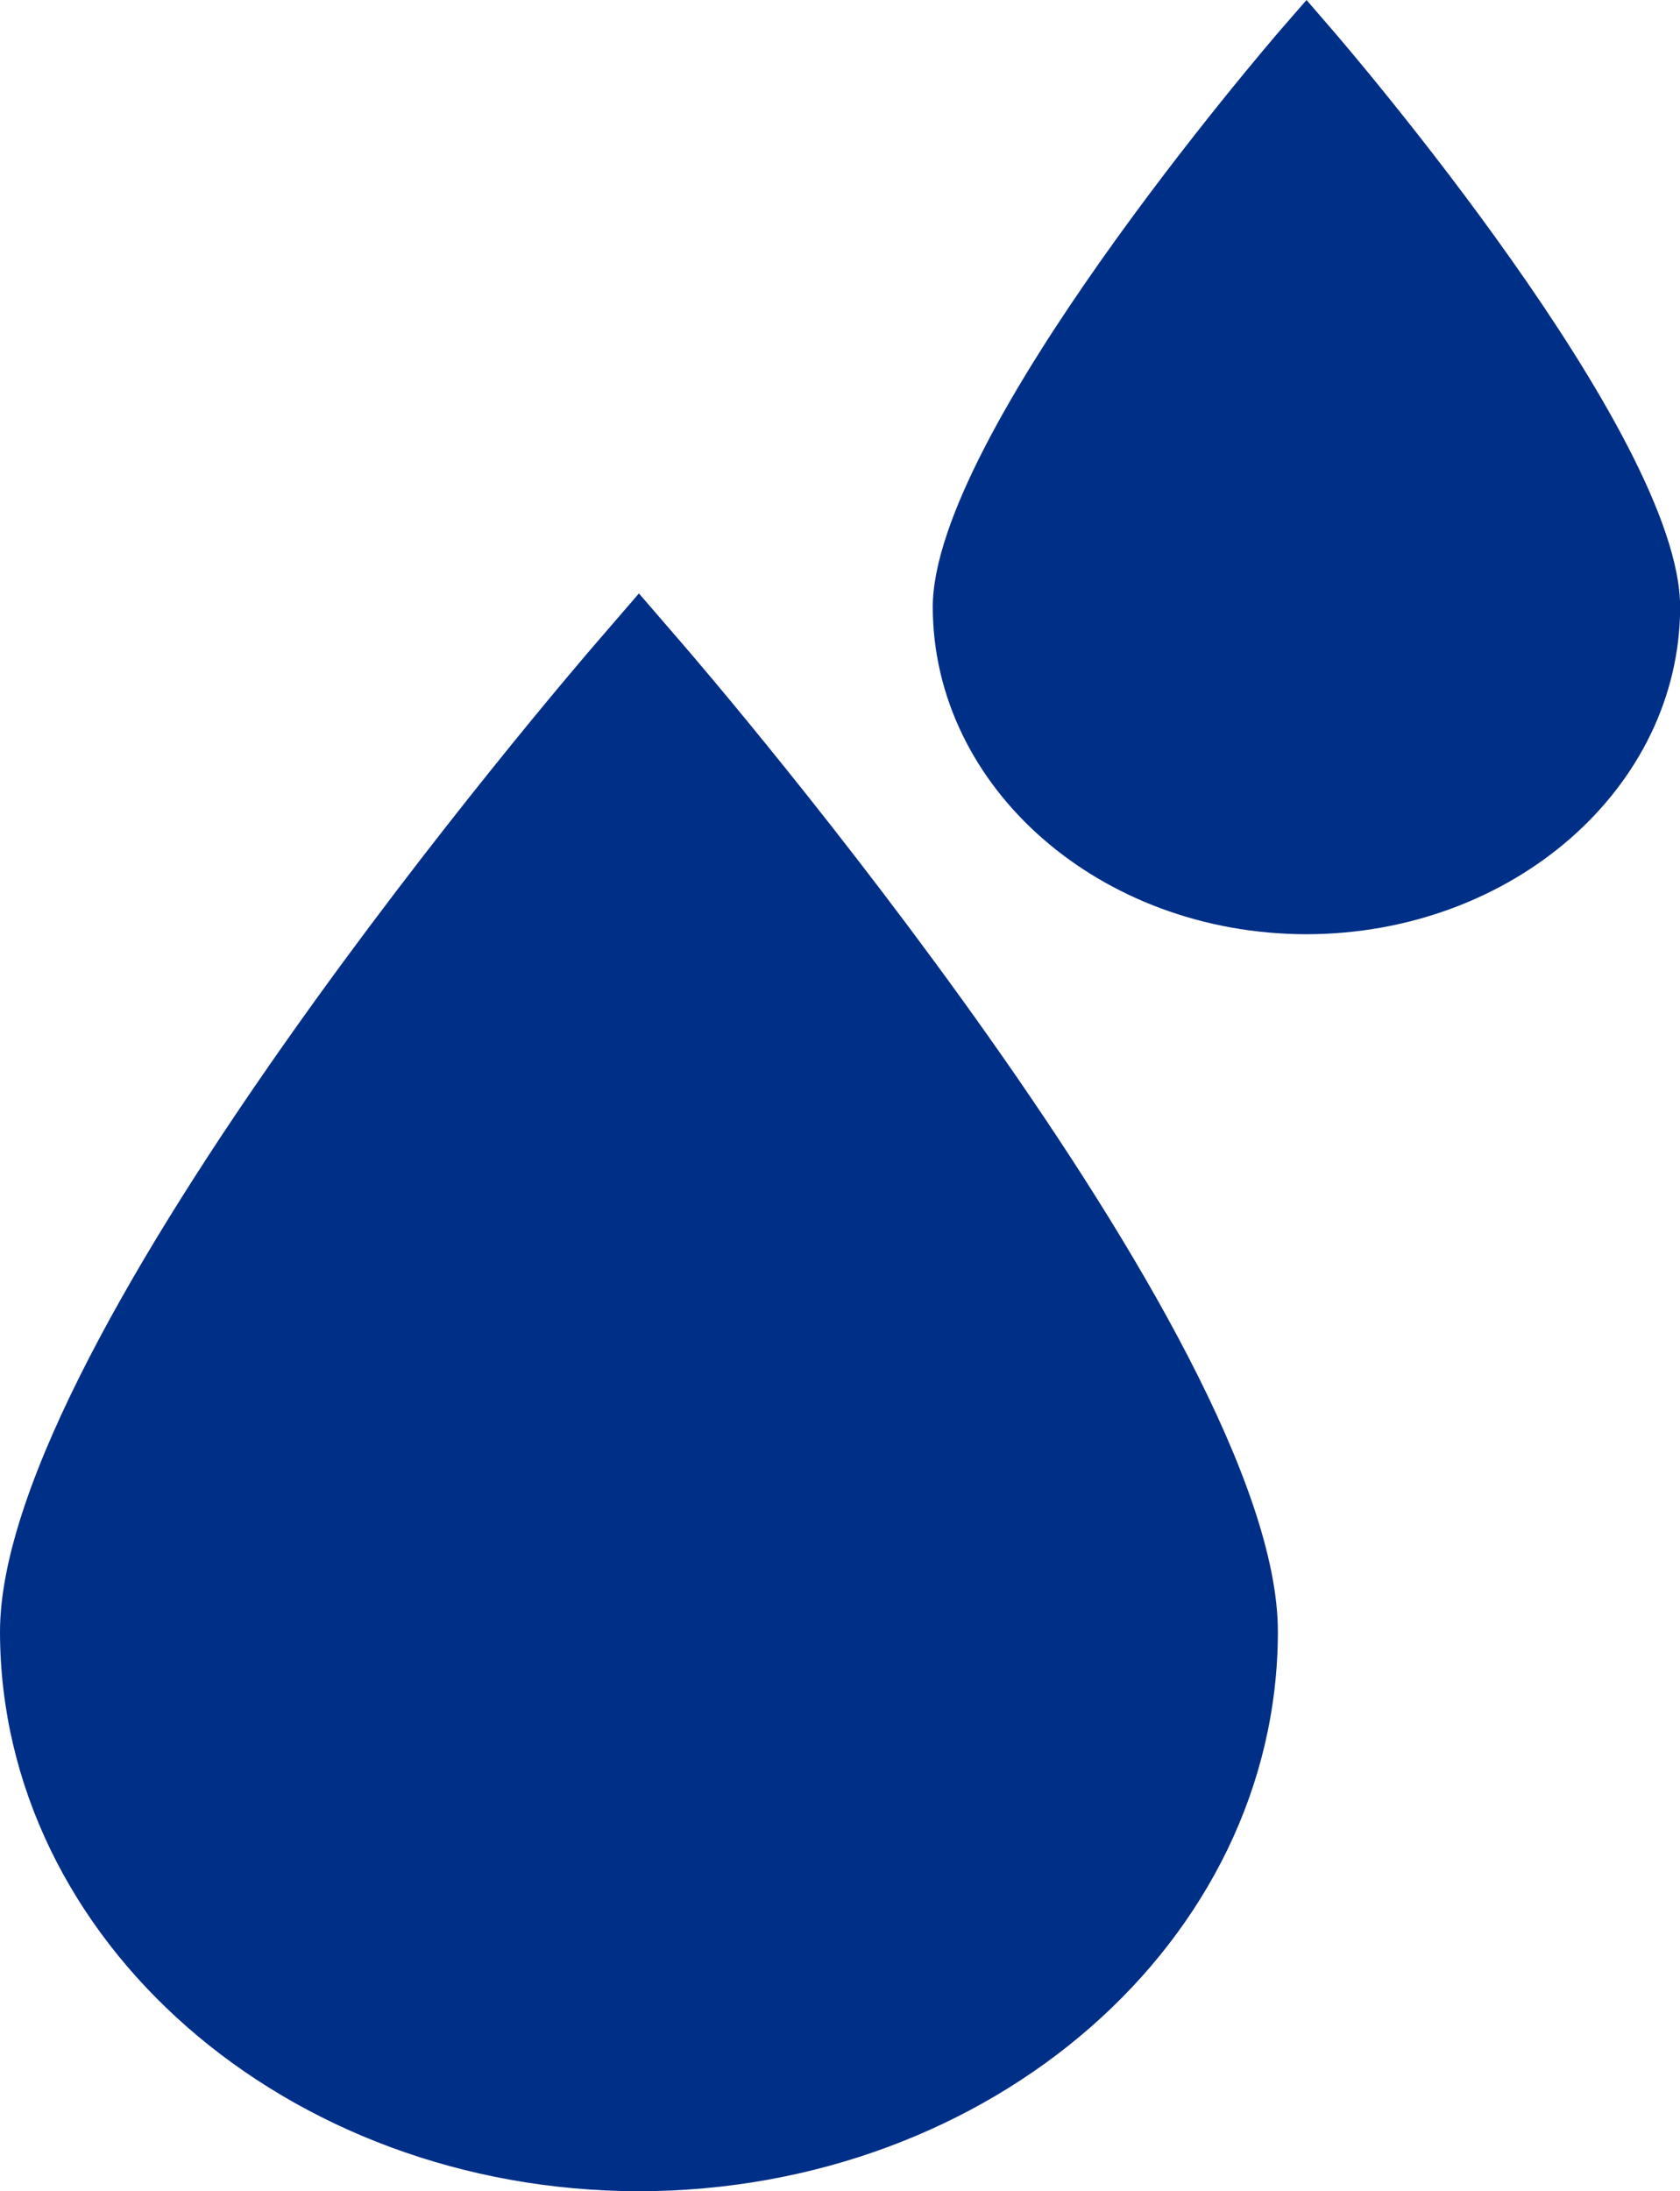
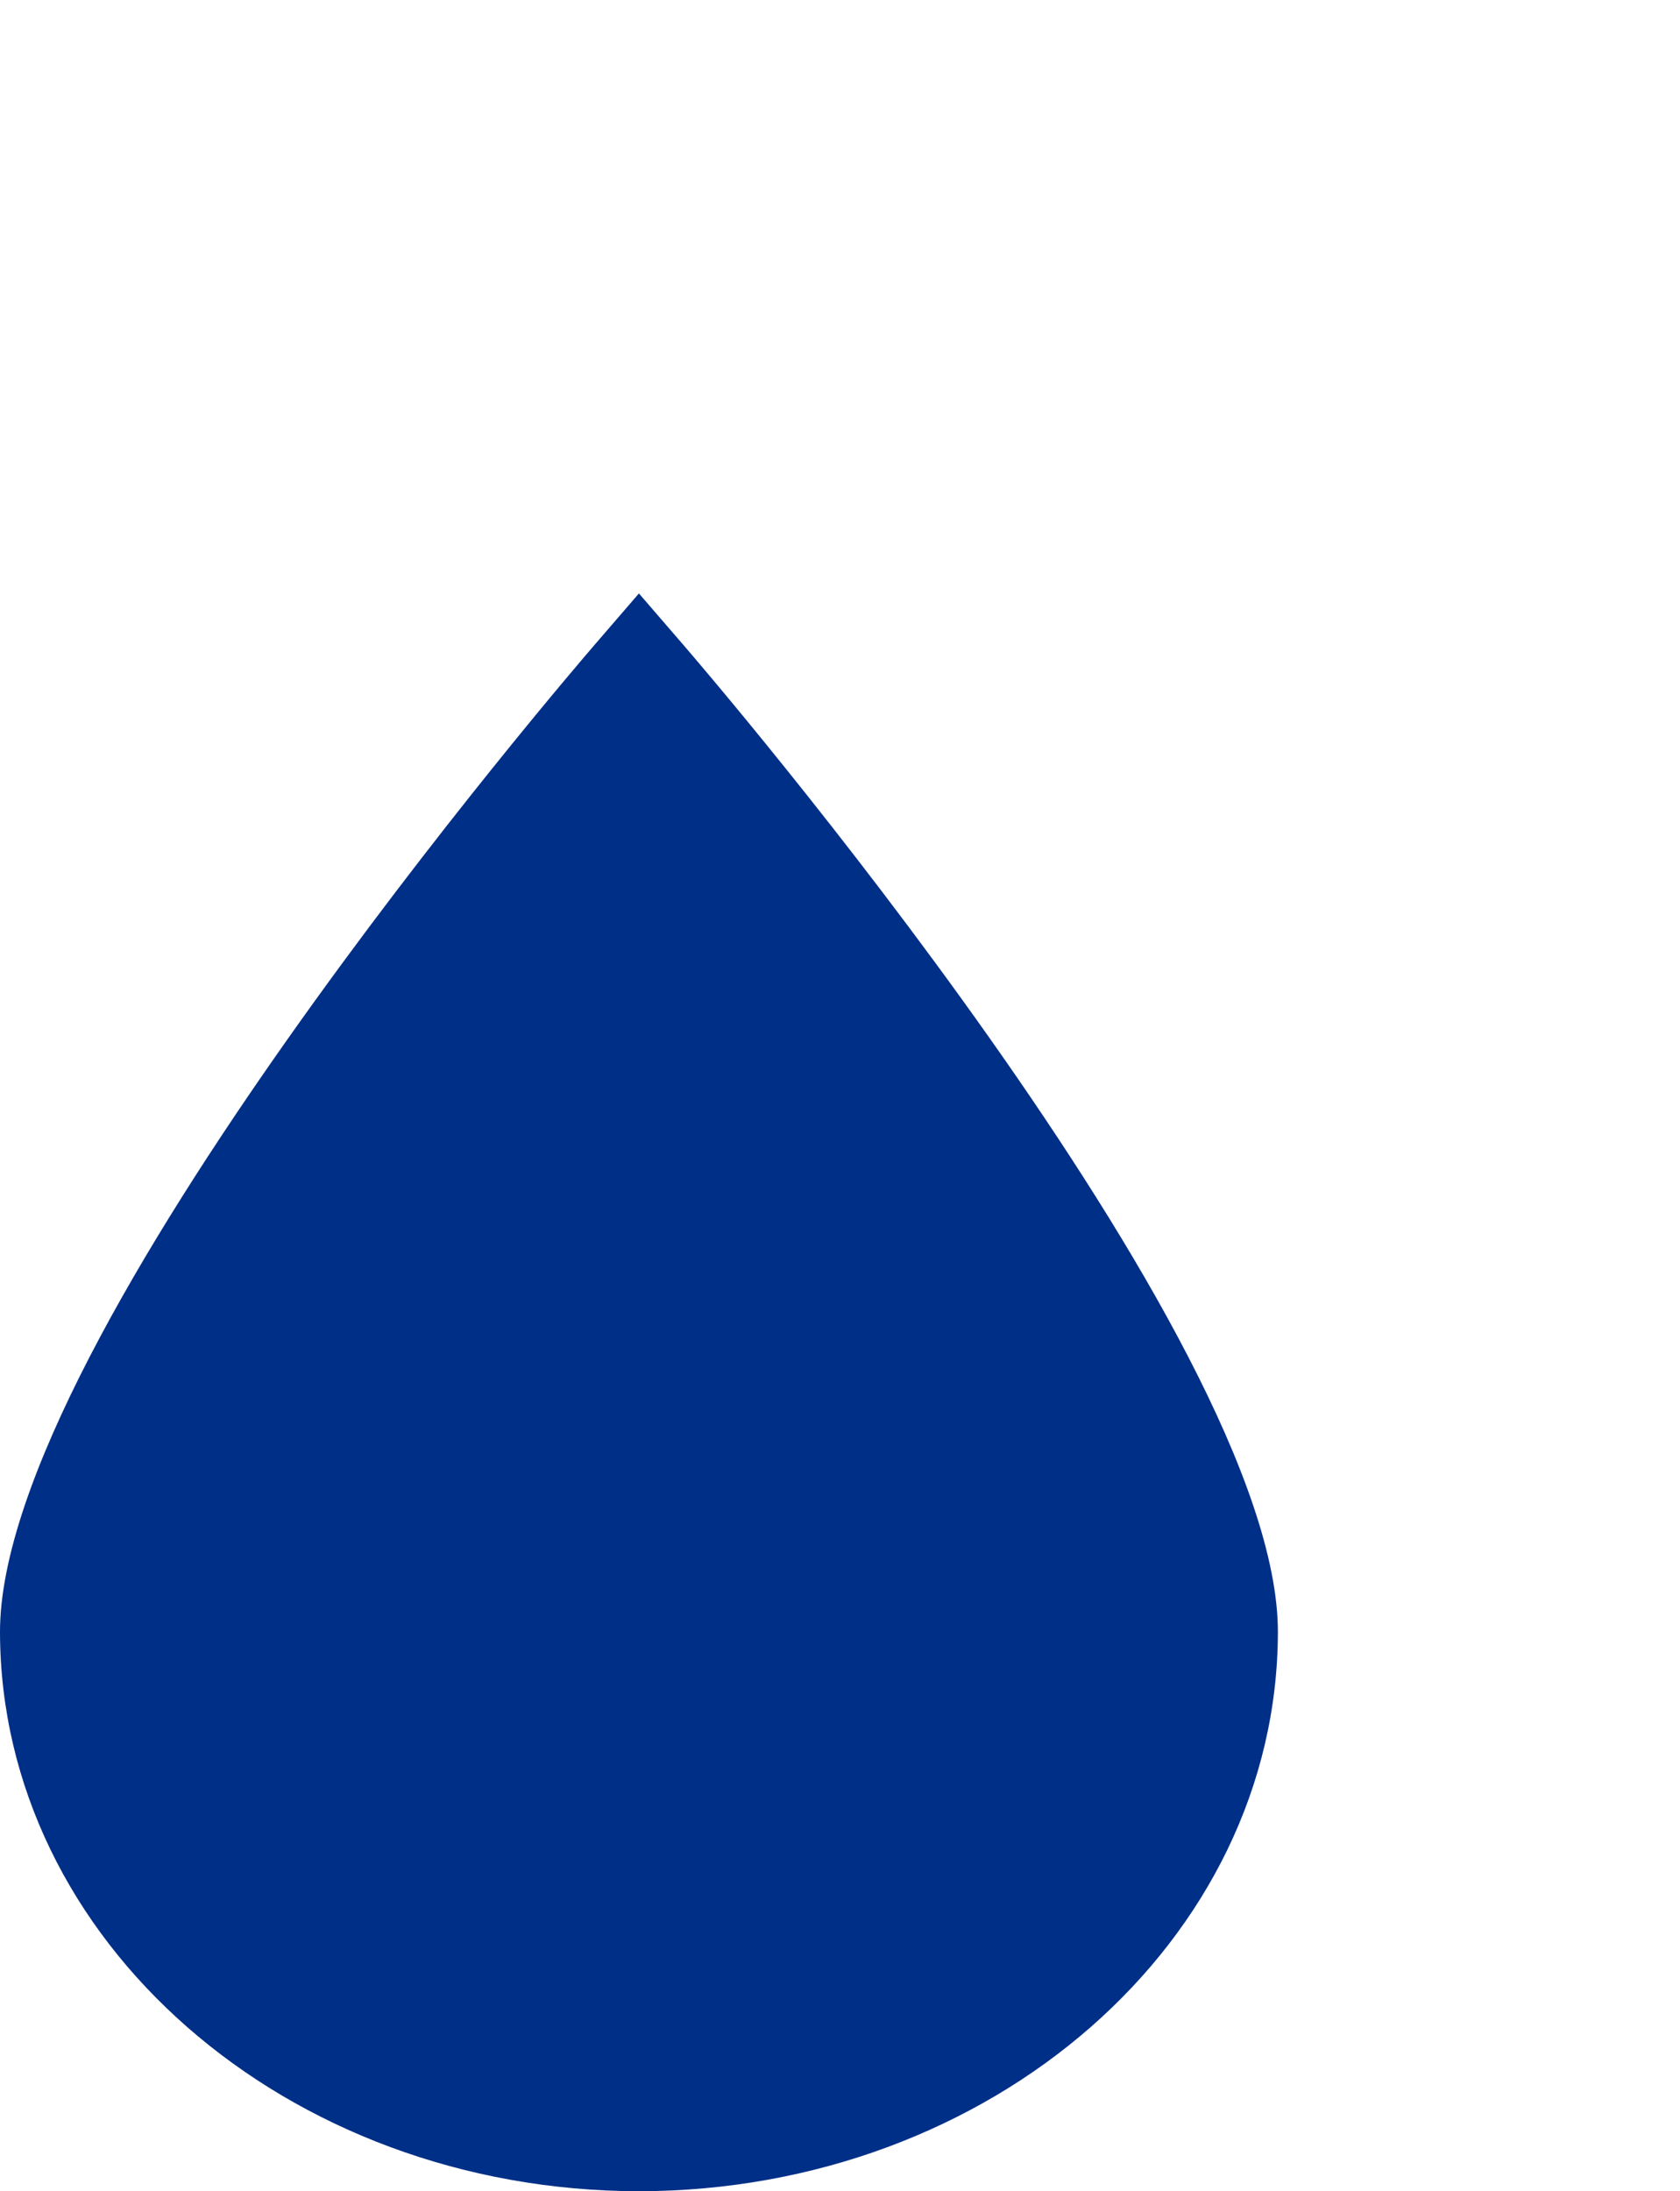
<svg xmlns="http://www.w3.org/2000/svg" width="45.46" height="59.268" viewBox="0 0 45.46 59.268">
  <g id="Group_1089" data-name="Group 1089" transform="translate(-4894.71 -341.567)">
    <g id="Group_527" data-name="Group 527">
      <path id="Path_1642" data-name="Path 1642" d="M4912,400.835c-9.545-.01-17.28-6.778-17.29-15.131,0-7.982,15.443-25.946,16.1-26.708l1.189-1.378,1.19,1.378c.659.762,16.1,18.726,16.1,26.708C4929.28,394.057,4921.545,400.825,4912,400.835Z" fill="#002f87" />
    </g>
    <g id="Group_527-2" data-name="Group 527">
      <g id="Group_525" data-name="Group 525">
-         <path id="Path_670" data-name="Path 670" d="M4930.06,366.836c-5.581-.006-10.1-3.963-10.11-8.847,0-4.667,9.029-15.171,9.414-15.617l.7-.805.695.805c.386.446,9.415,10.95,9.415,15.617C4940.164,362.873,4935.641,366.83,4930.06,366.836Z" fill="#002f87" />
-       </g>
+         </g>
    </g>
  </g>
</svg>